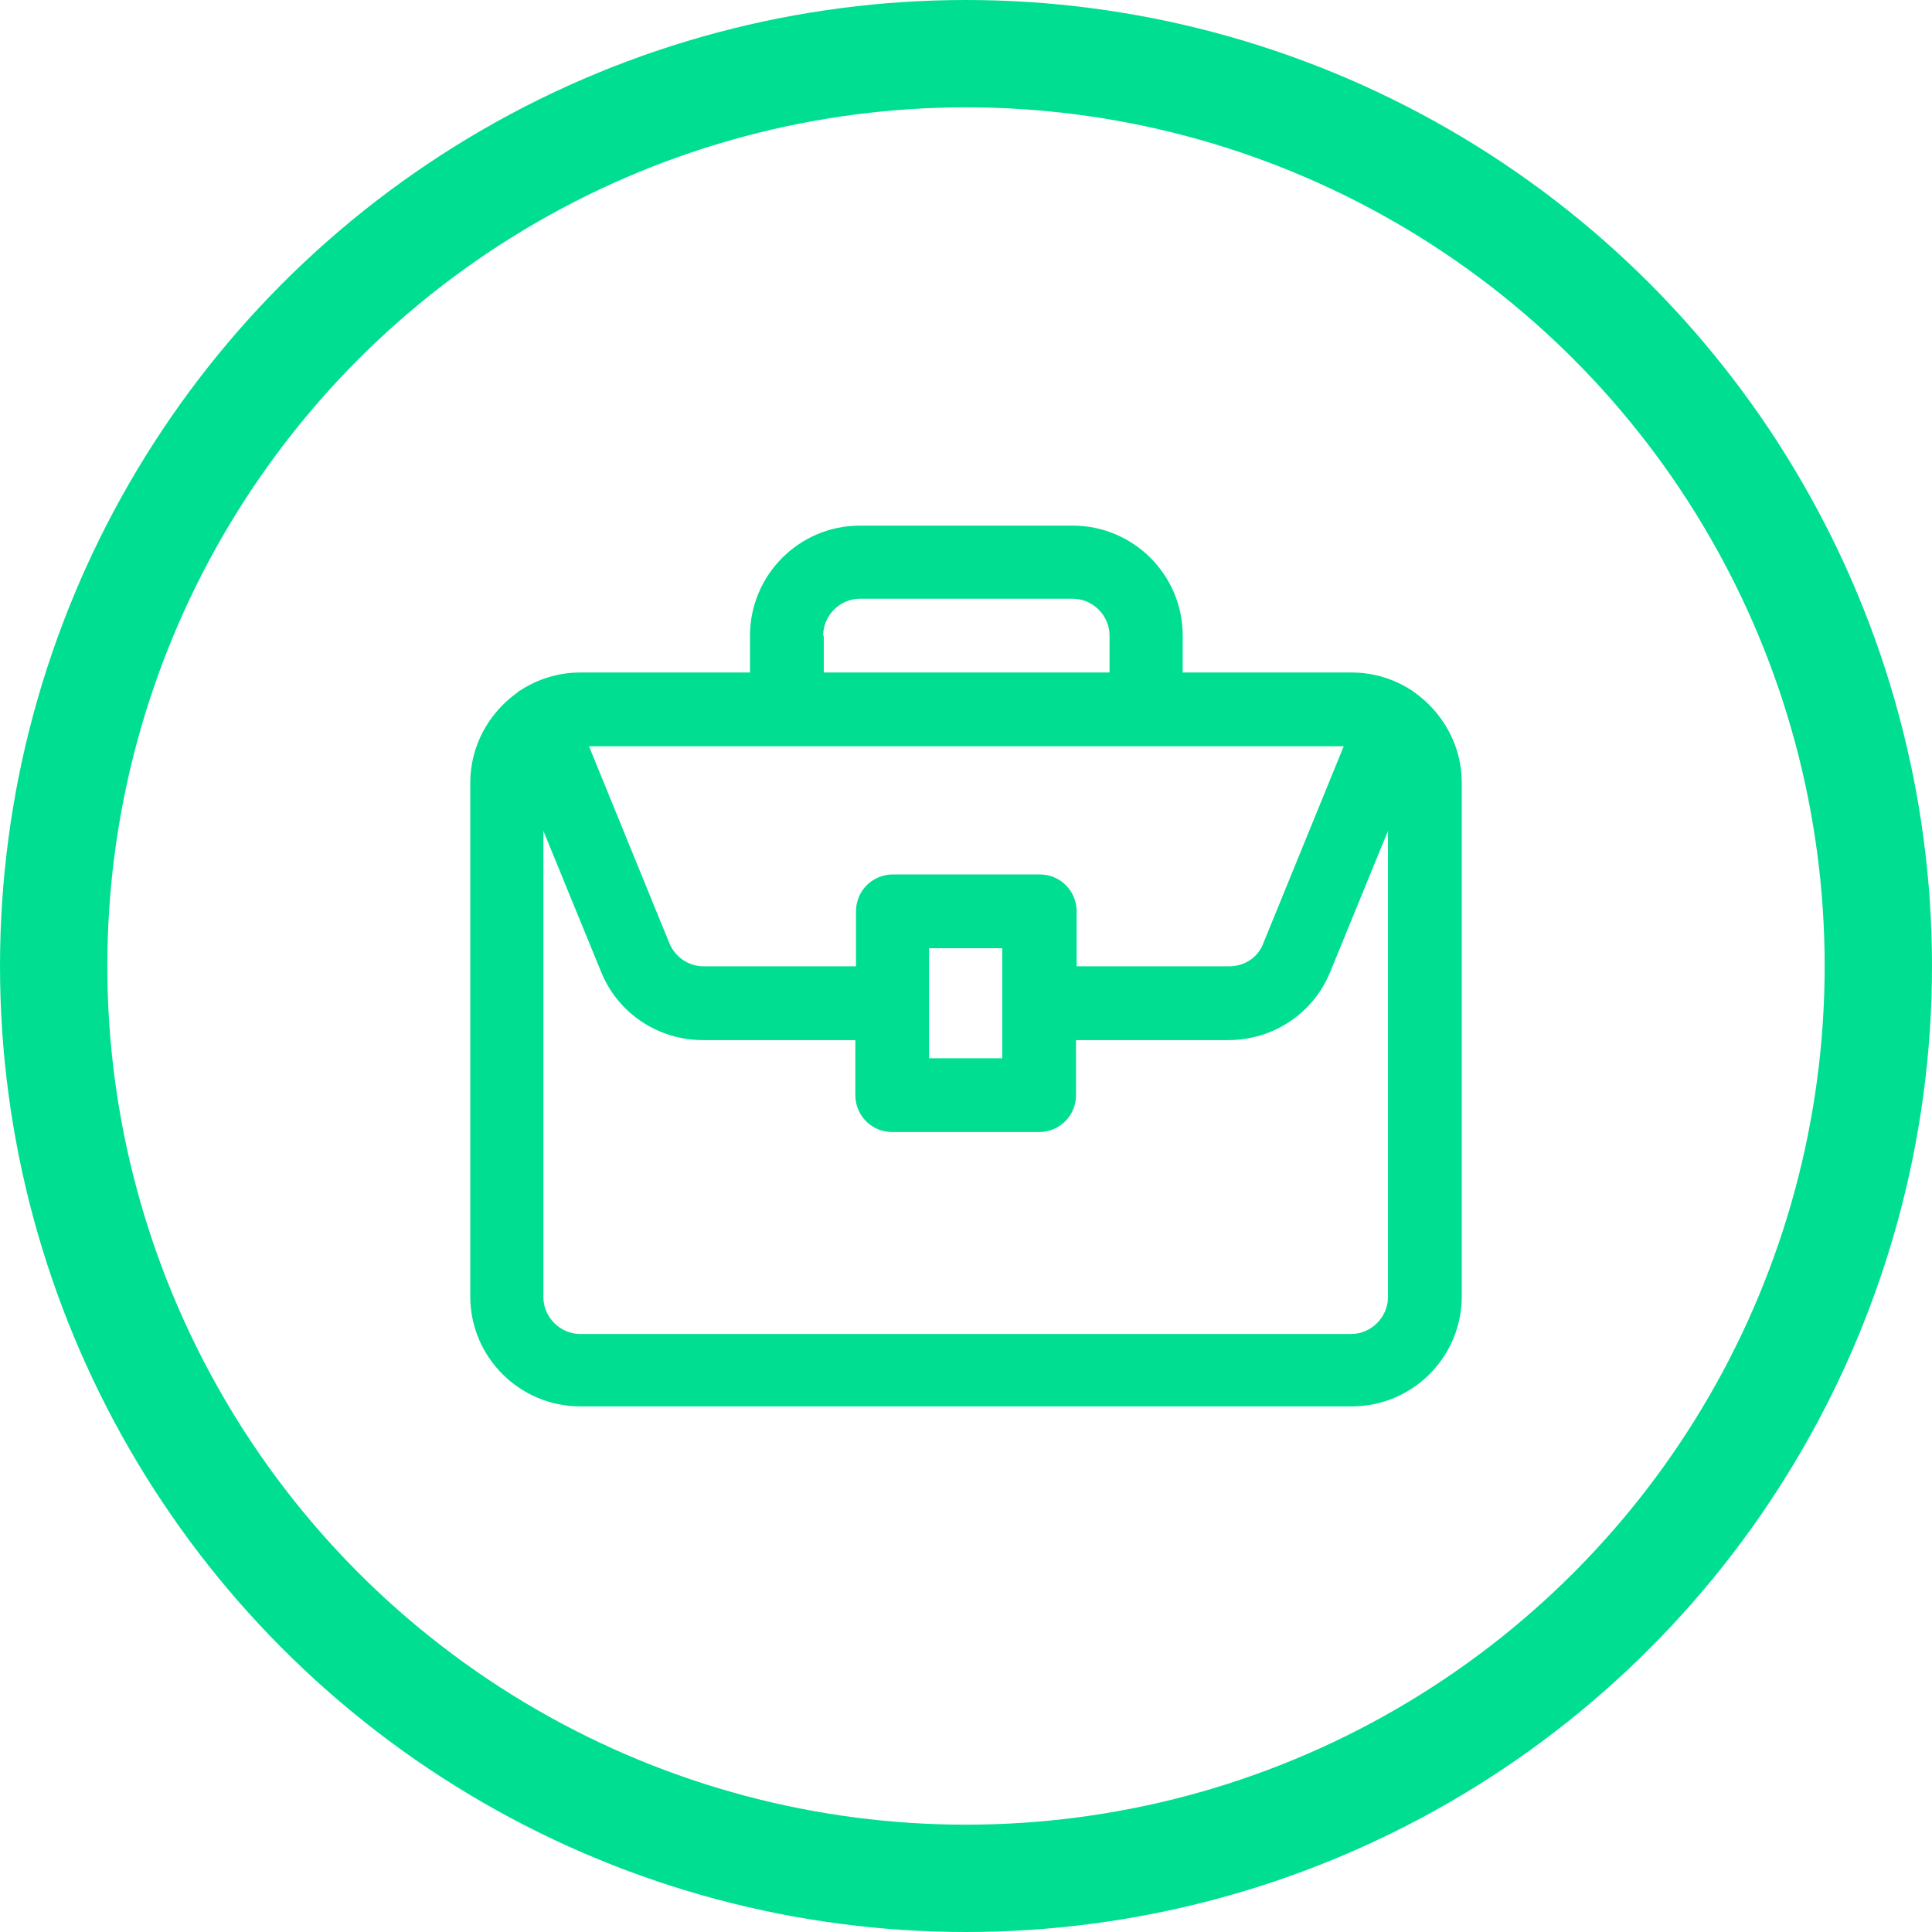
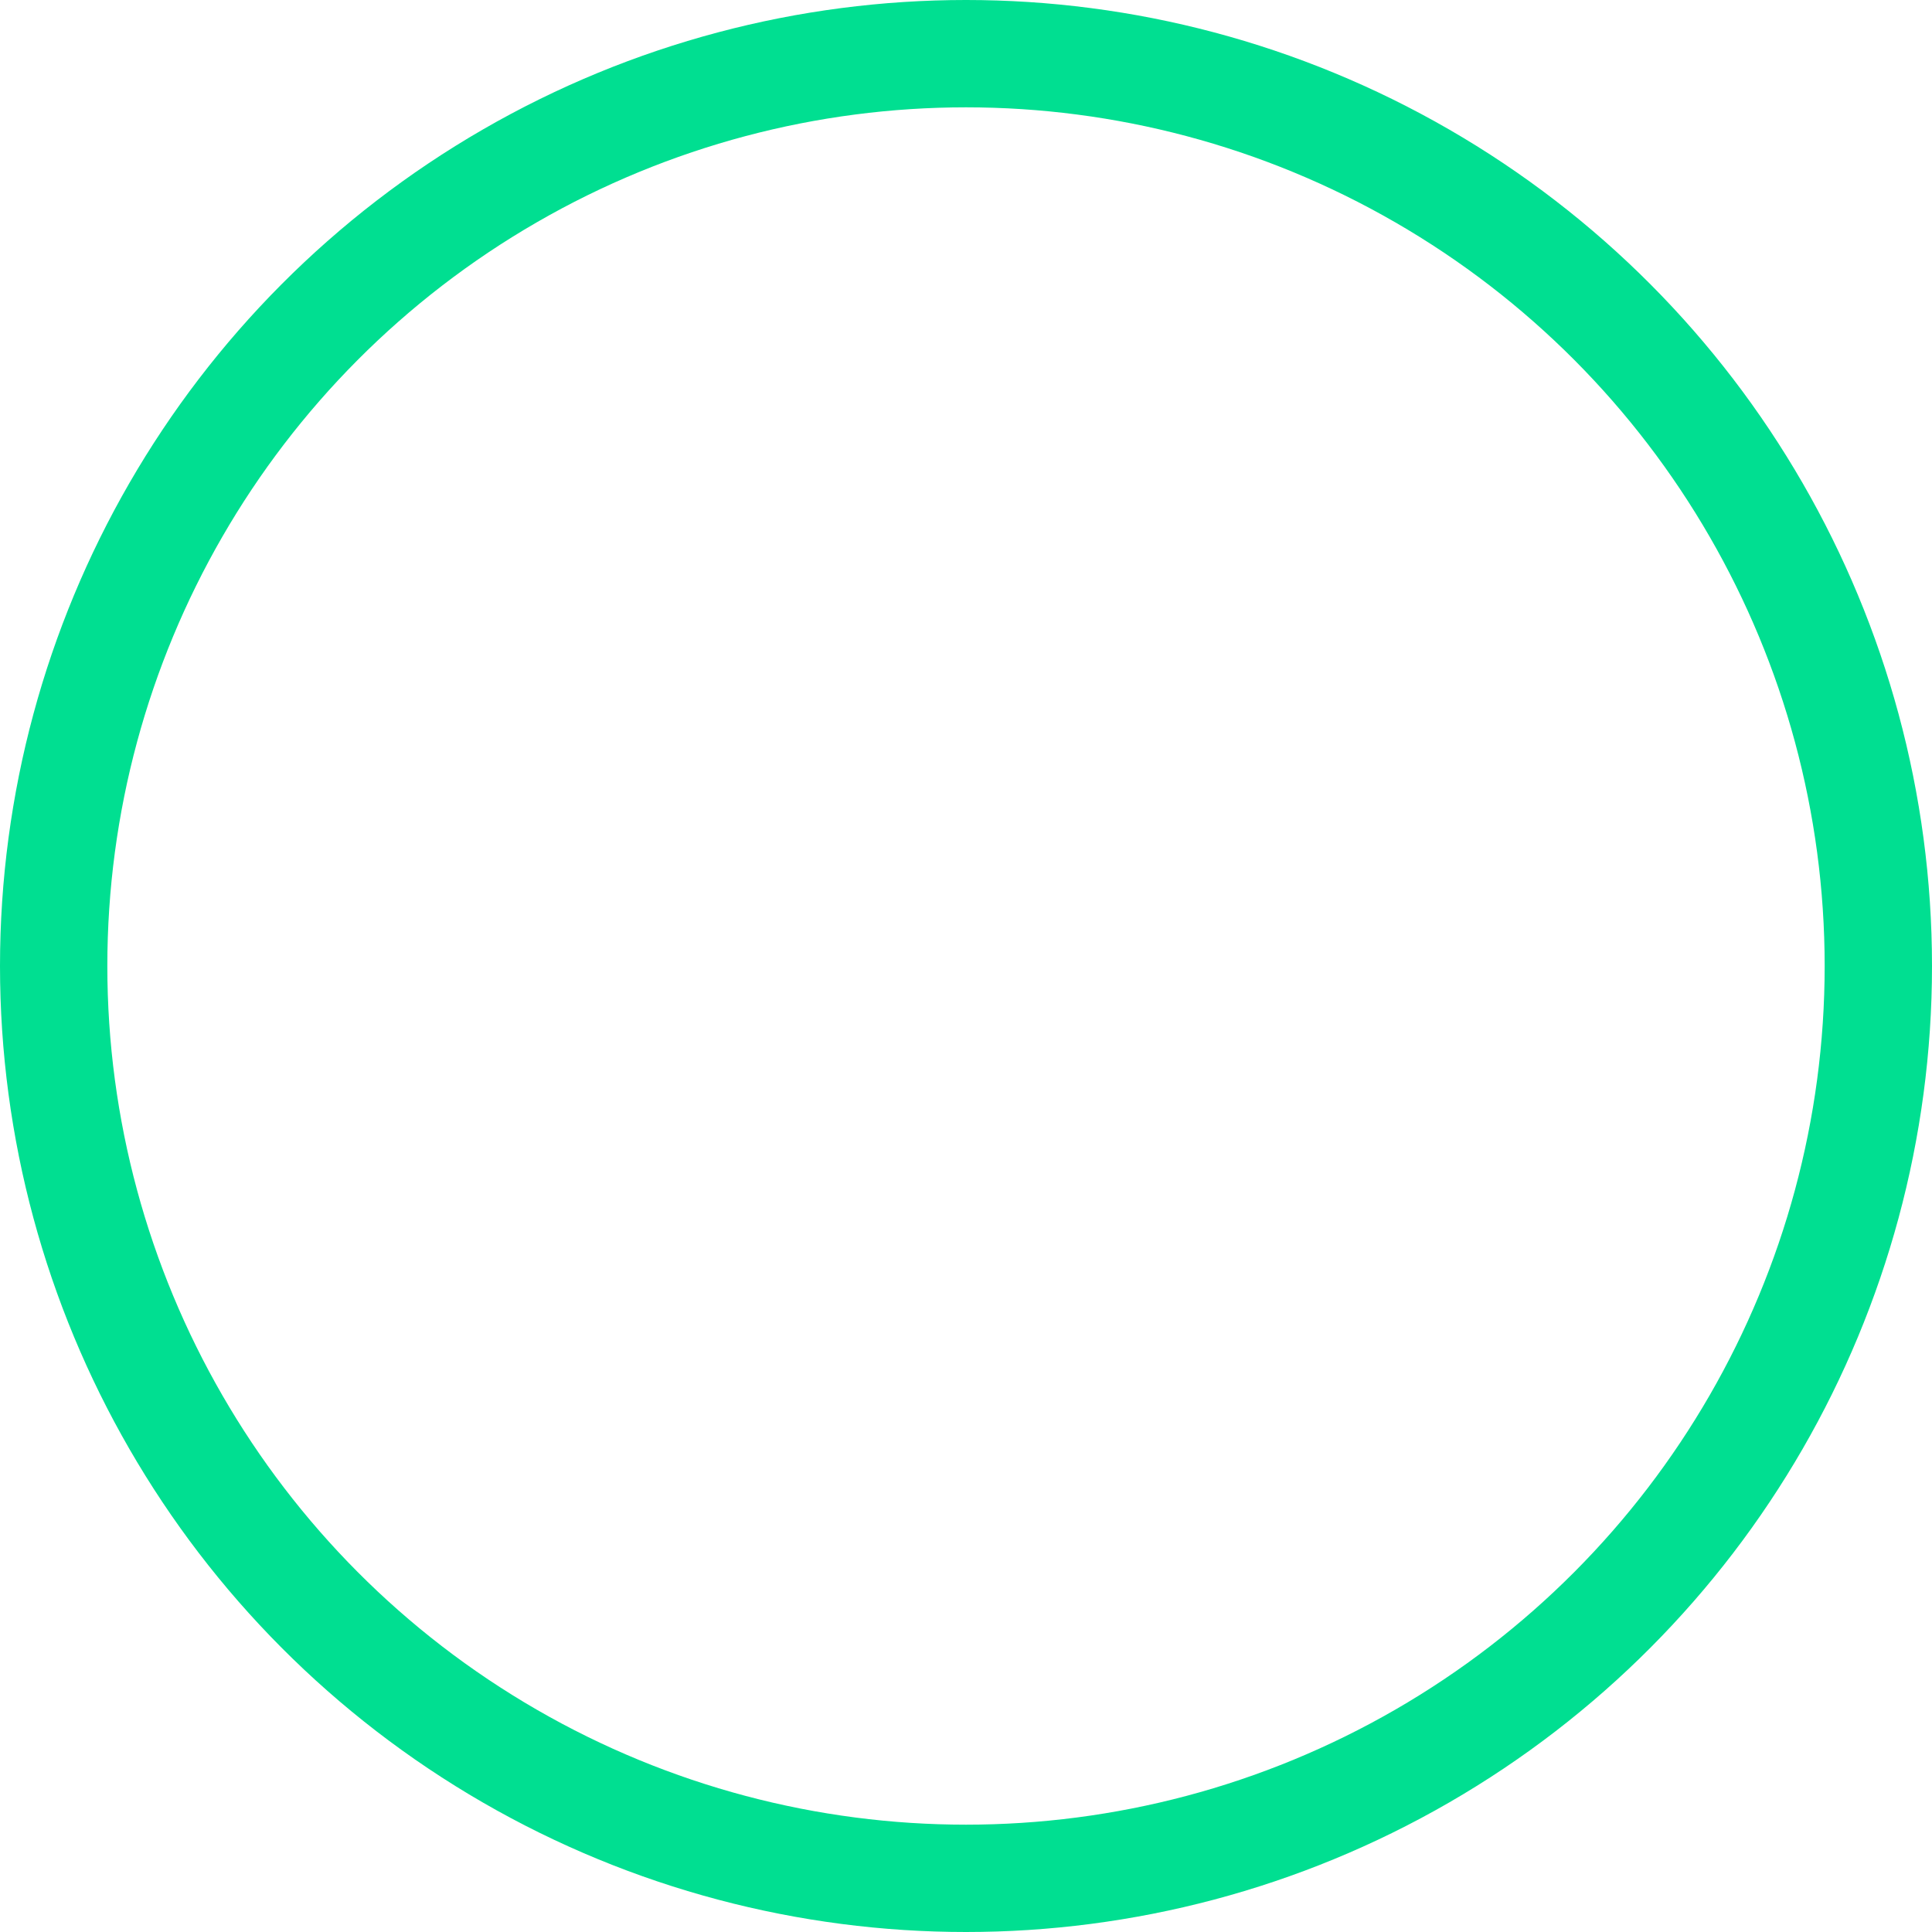
<svg xmlns="http://www.w3.org/2000/svg" width="36" height="36" viewBox="0 0 36 36" fill="none">
  <circle cx="18" cy="18" r="17" stroke="#00DF91" stroke-width="2" />
-   <path d="M26.363 12.906C26.363 12.906 26.325 12.882 26.312 12.869C25.988 12.656 25.6 12.531 25.188 12.531H22.038V11.844C22.038 10.707 21.113 9.794 19.988 9.794H16.025C14.887 9.794 13.975 10.719 13.975 11.844V12.531H10.812C10.4 12.531 10.012 12.656 9.688 12.869C9.675 12.869 9.65 12.894 9.638 12.906C9.113 13.281 8.763 13.894 8.763 14.582V24.157C8.763 25.294 9.688 26.206 10.812 26.206H25.188C26.325 26.206 27.238 25.282 27.238 24.157V14.582C27.238 13.894 26.887 13.281 26.363 12.906ZM17.312 17.669H18.675V19.719H17.312V17.669ZM19.375 16.294H16.637C16.262 16.294 15.95 16.594 15.95 16.982V18.006H13.113C12.838 18.006 12.588 17.844 12.475 17.581L10.975 13.906H25.038L23.538 17.581C23.438 17.844 23.188 18.006 22.9 18.006H20.062V16.982C20.062 16.607 19.762 16.294 19.375 16.294ZM15.338 11.844C15.338 11.469 15.65 11.156 16.025 11.156H19.988C20.363 11.156 20.675 11.469 20.675 11.844V12.531H15.35V11.844H15.338ZM25.188 24.857H10.812C10.438 24.857 10.125 24.544 10.125 24.169V15.482L11.2 18.107C11.512 18.881 12.262 19.381 13.1 19.381H15.938V20.407C15.938 20.782 16.238 21.094 16.625 21.094H19.363C19.738 21.094 20.05 20.794 20.05 20.407V19.381H22.887C23.725 19.381 24.475 18.881 24.788 18.107L25.863 15.482V24.169C25.863 24.544 25.55 24.857 25.175 24.857H25.188Z" fill="#00DF91" />
</svg>